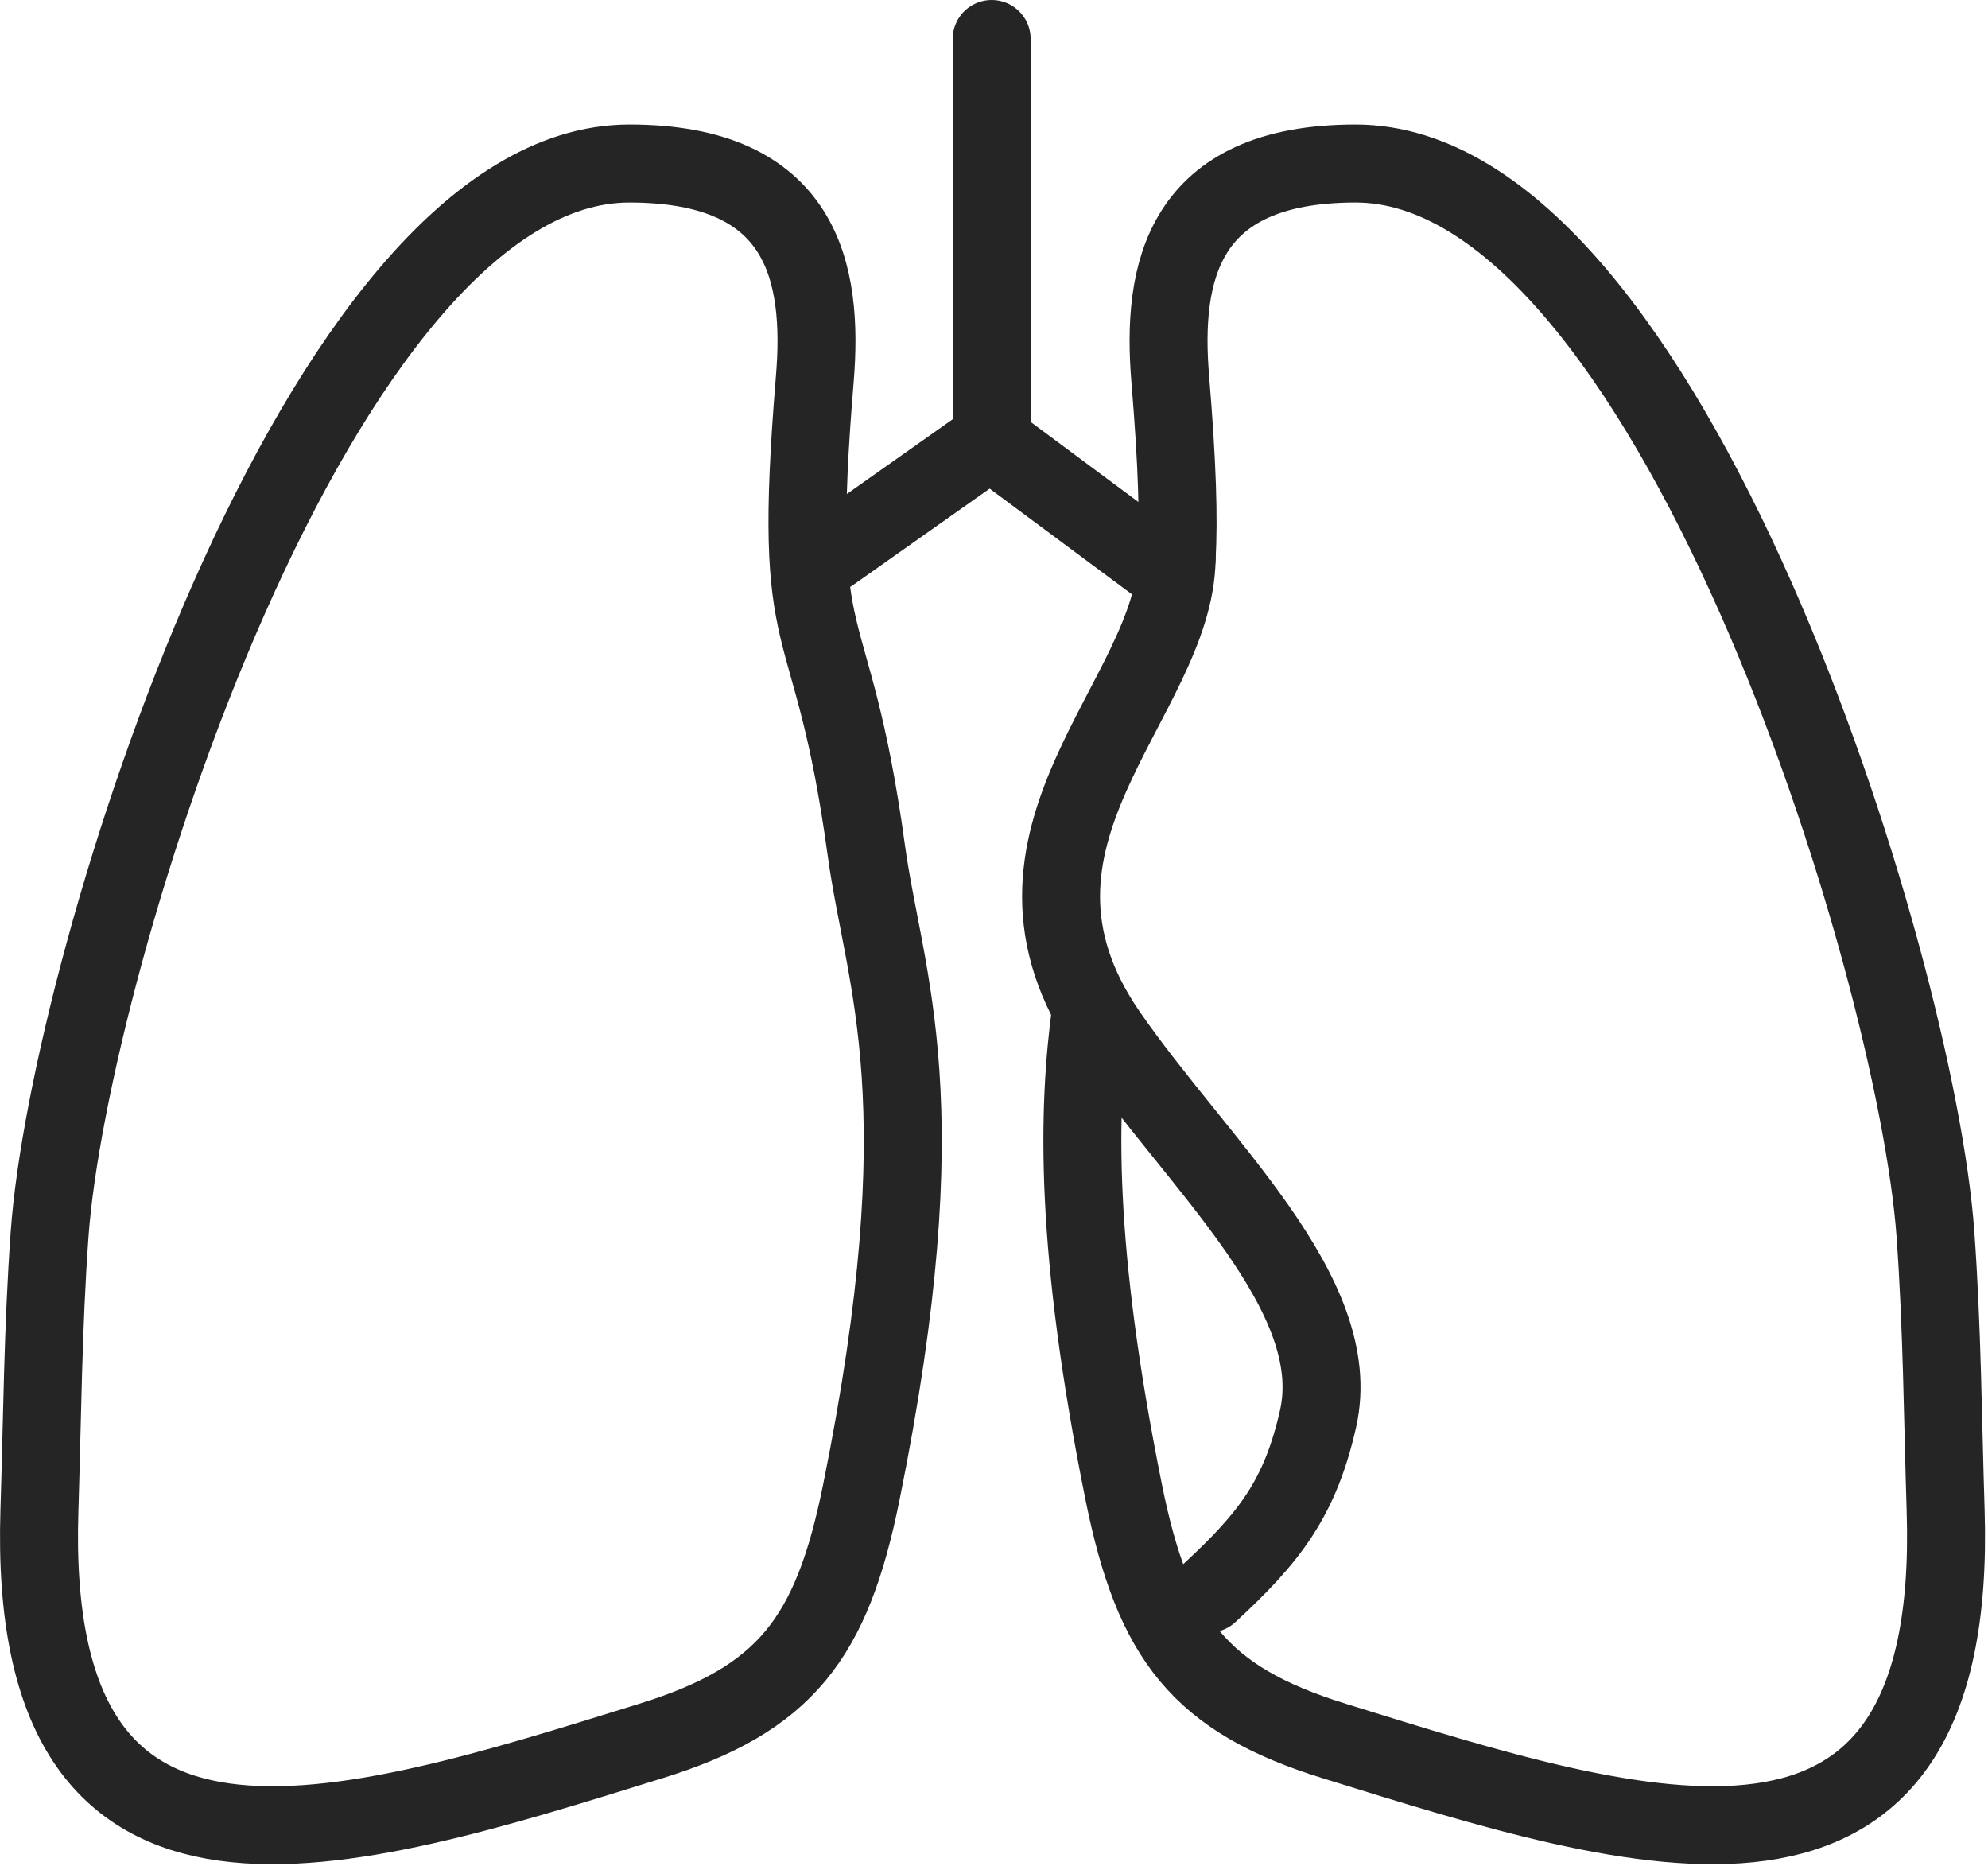
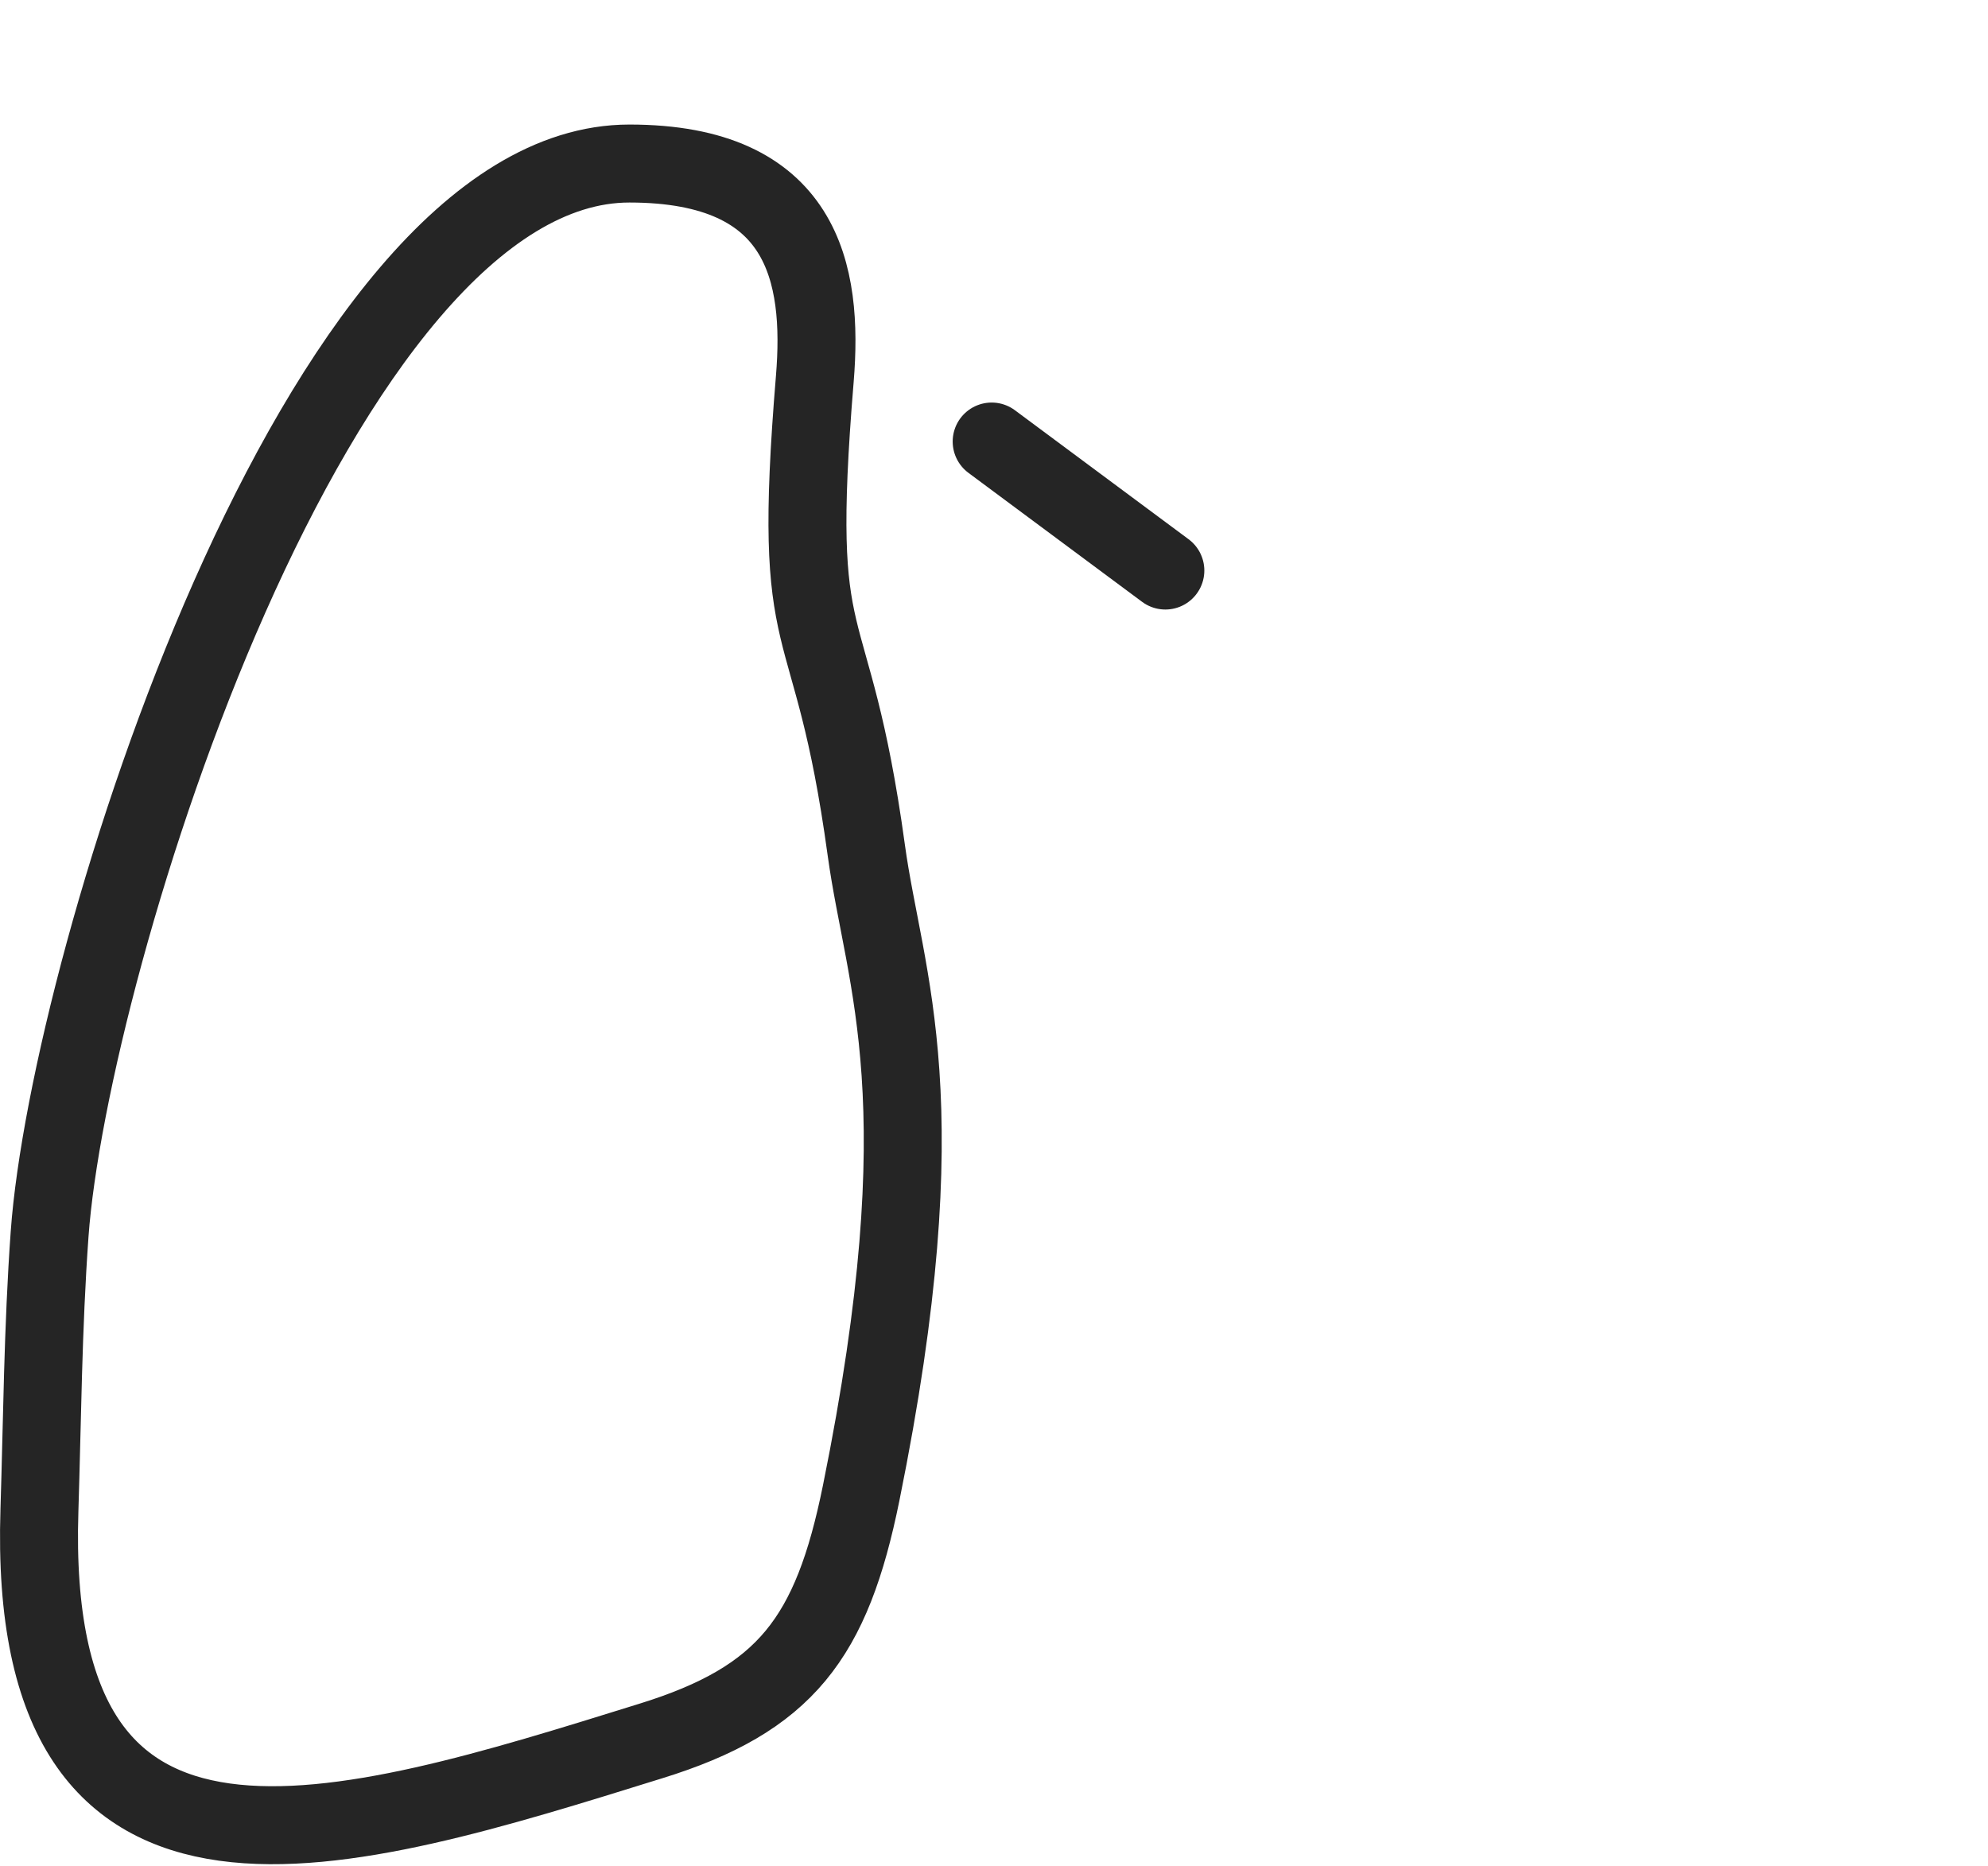
<svg xmlns="http://www.w3.org/2000/svg" clip-rule="evenodd" fill-rule="evenodd" stroke-linecap="round" stroke-linejoin="round" viewBox="0 0 357 335">
  <g fill="none" stroke="#252525" stroke-width="14">
    <g transform="translate(36.03 .66)">
      <path d="m80.8 311.92c-55.24 17.17-112.21 35.44-109.75-41.45.51-16.05.61-32.63 1.83-49.59 3.51-48.88 48.05-192.18 104.12-192.18 31.23 0 34.86 19.64 33.29 38.66-4.36 52.68 2.93 38.59 9.24 84.58 3.26 23.77 13.45 44.66-.92 115.47-5.28 26-13.53 37-37.81 44.51z" />
-       <path d="m159.91 180.54c-2.48 18.12-3 42.85 5.89 86.87 5.28 26 13.53 37 37.81 44.51 55.24 17.17 112.21 35.44 109.75-41.45-.51-16.05-.61-32.63-1.83-49.59-3.53-48.88-48.05-192.18-104.13-192.18-31.22 0-34.85 19.64-33.28 38.66 1.28 15.4 1.55 25.1 1.15 32.26" />
-       <path d="m175.27 99.62c-.33 25.29-36.72 50.09-12.37 85.36 16.14 23.37 42.82 46.71 37.76 69.09-3.21 14.16-8.61 21.24-19.6 31.36" />
    </g>
-     <path d="m178.08 7v71.9l-28.89 20.39" />
    <path d="m178.08 79.27 31.19 23.16" />
  </g>
</svg>